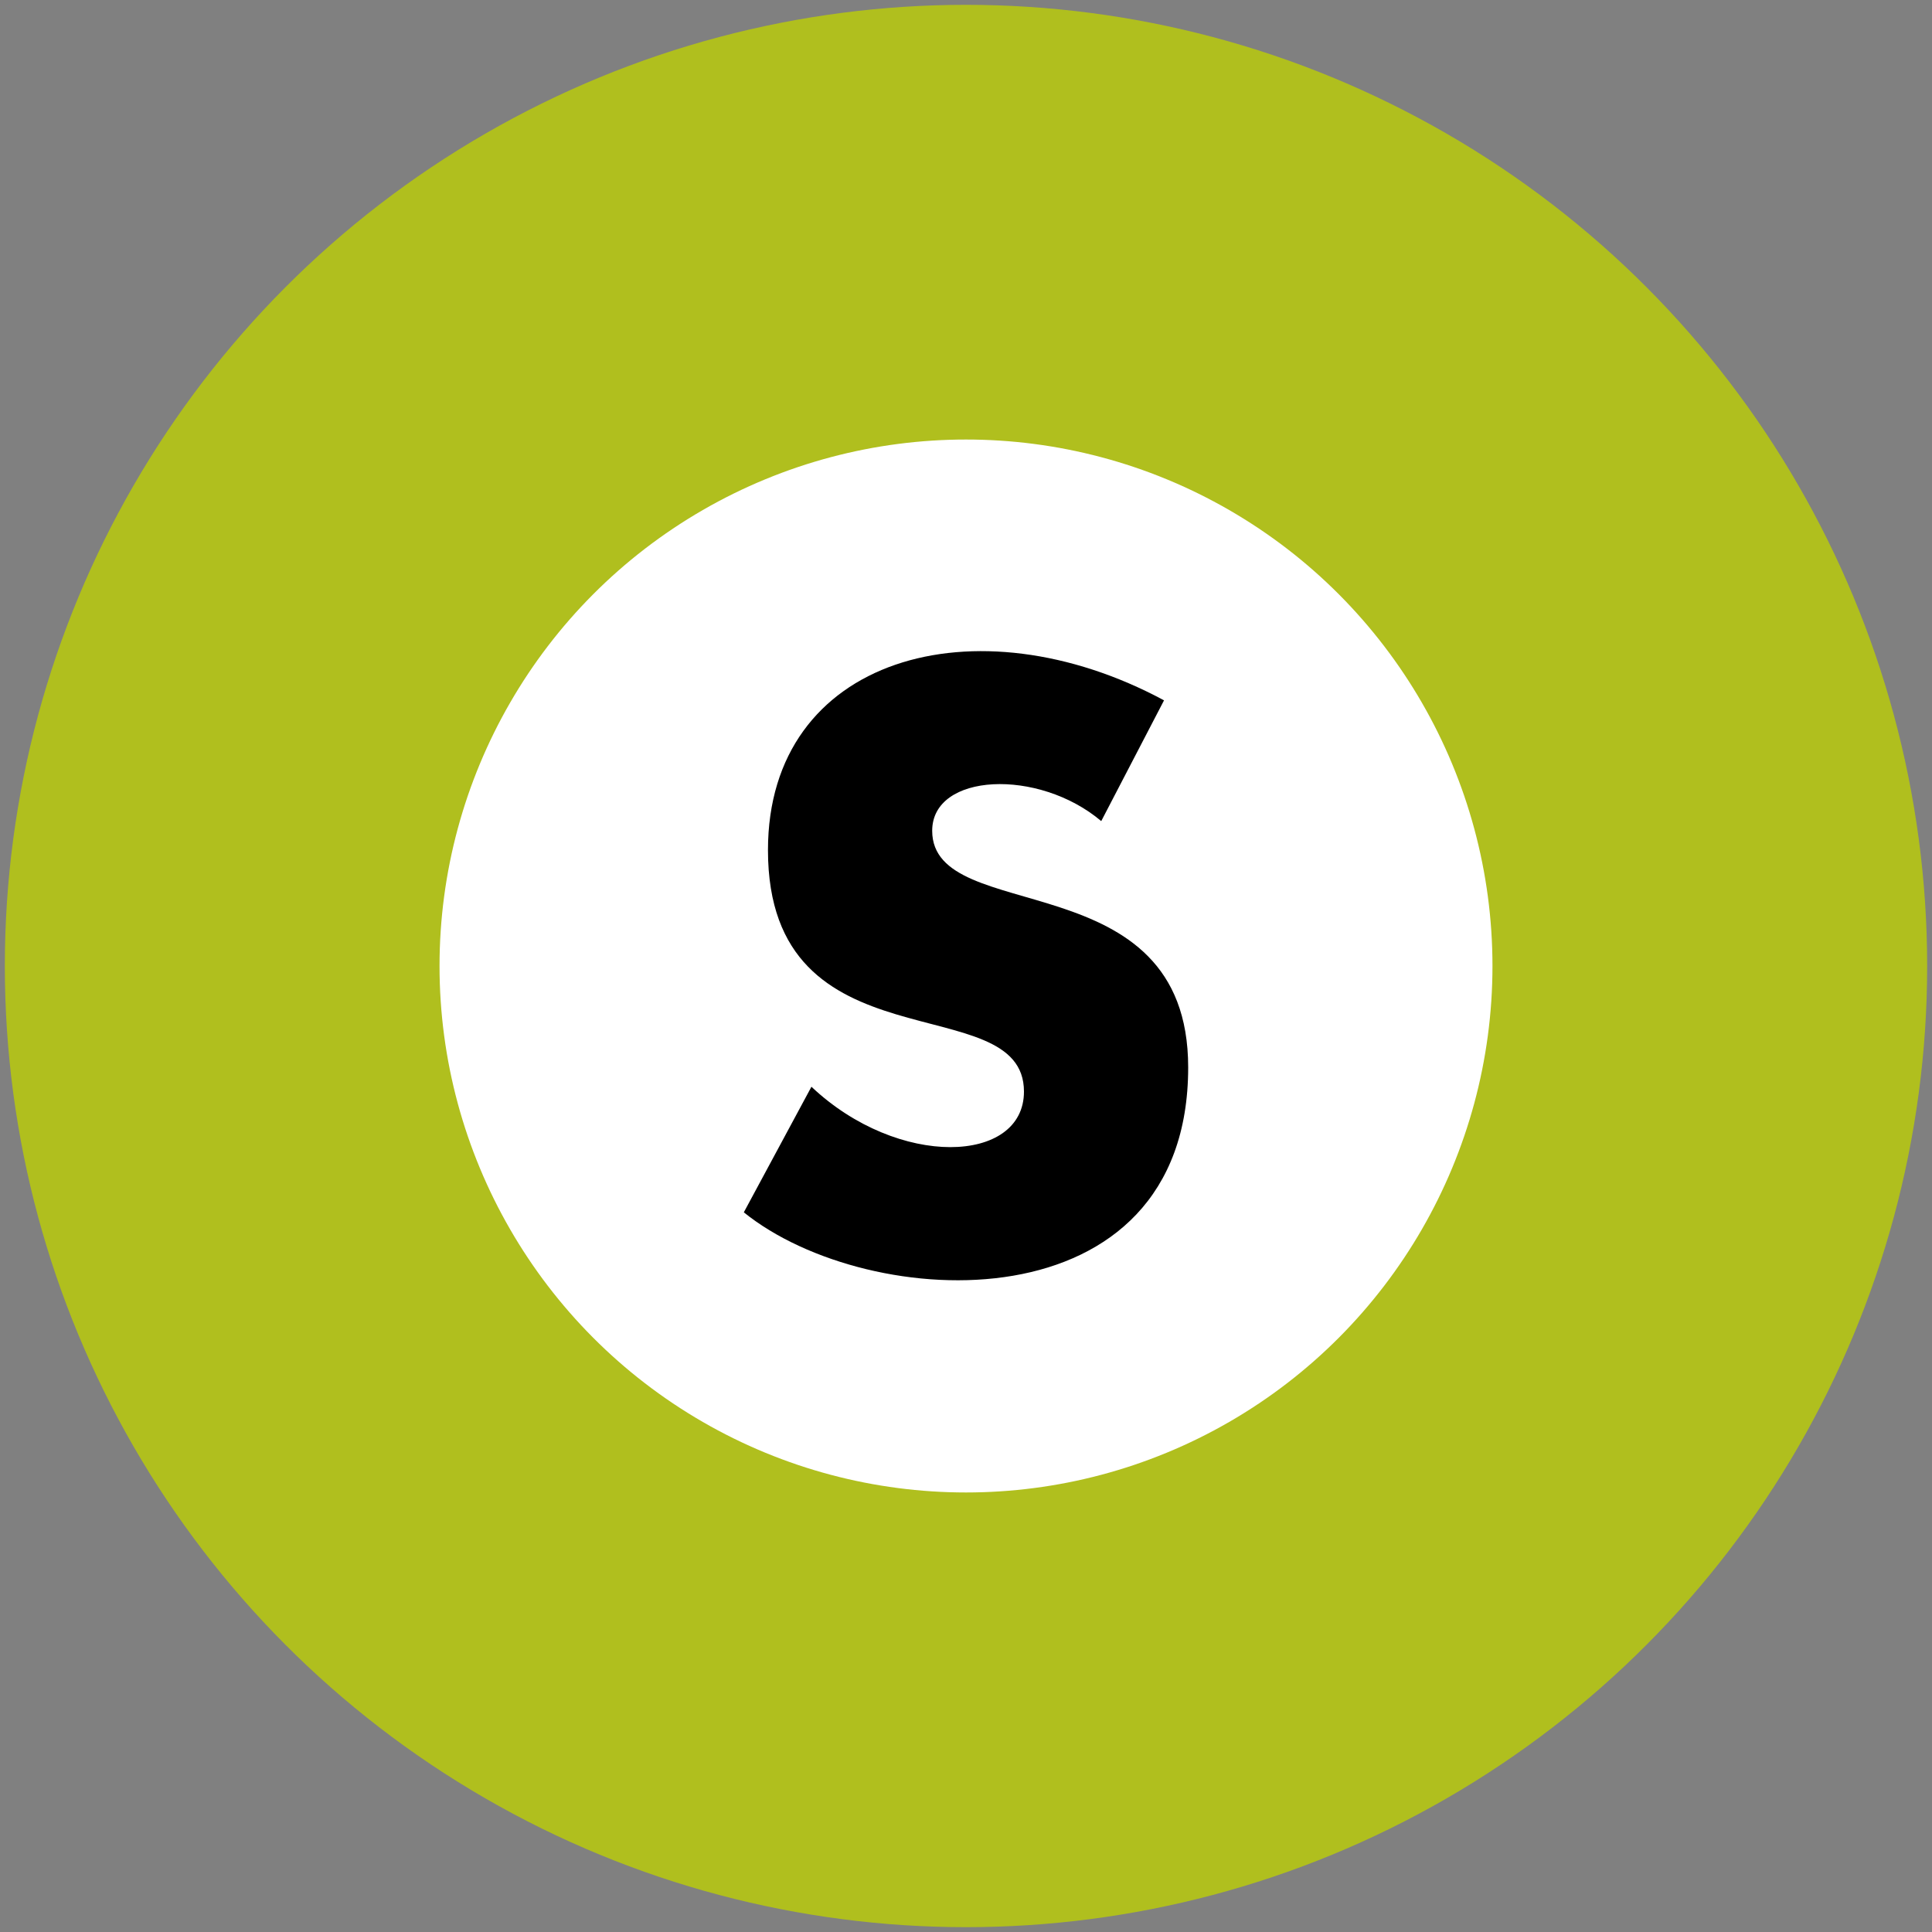
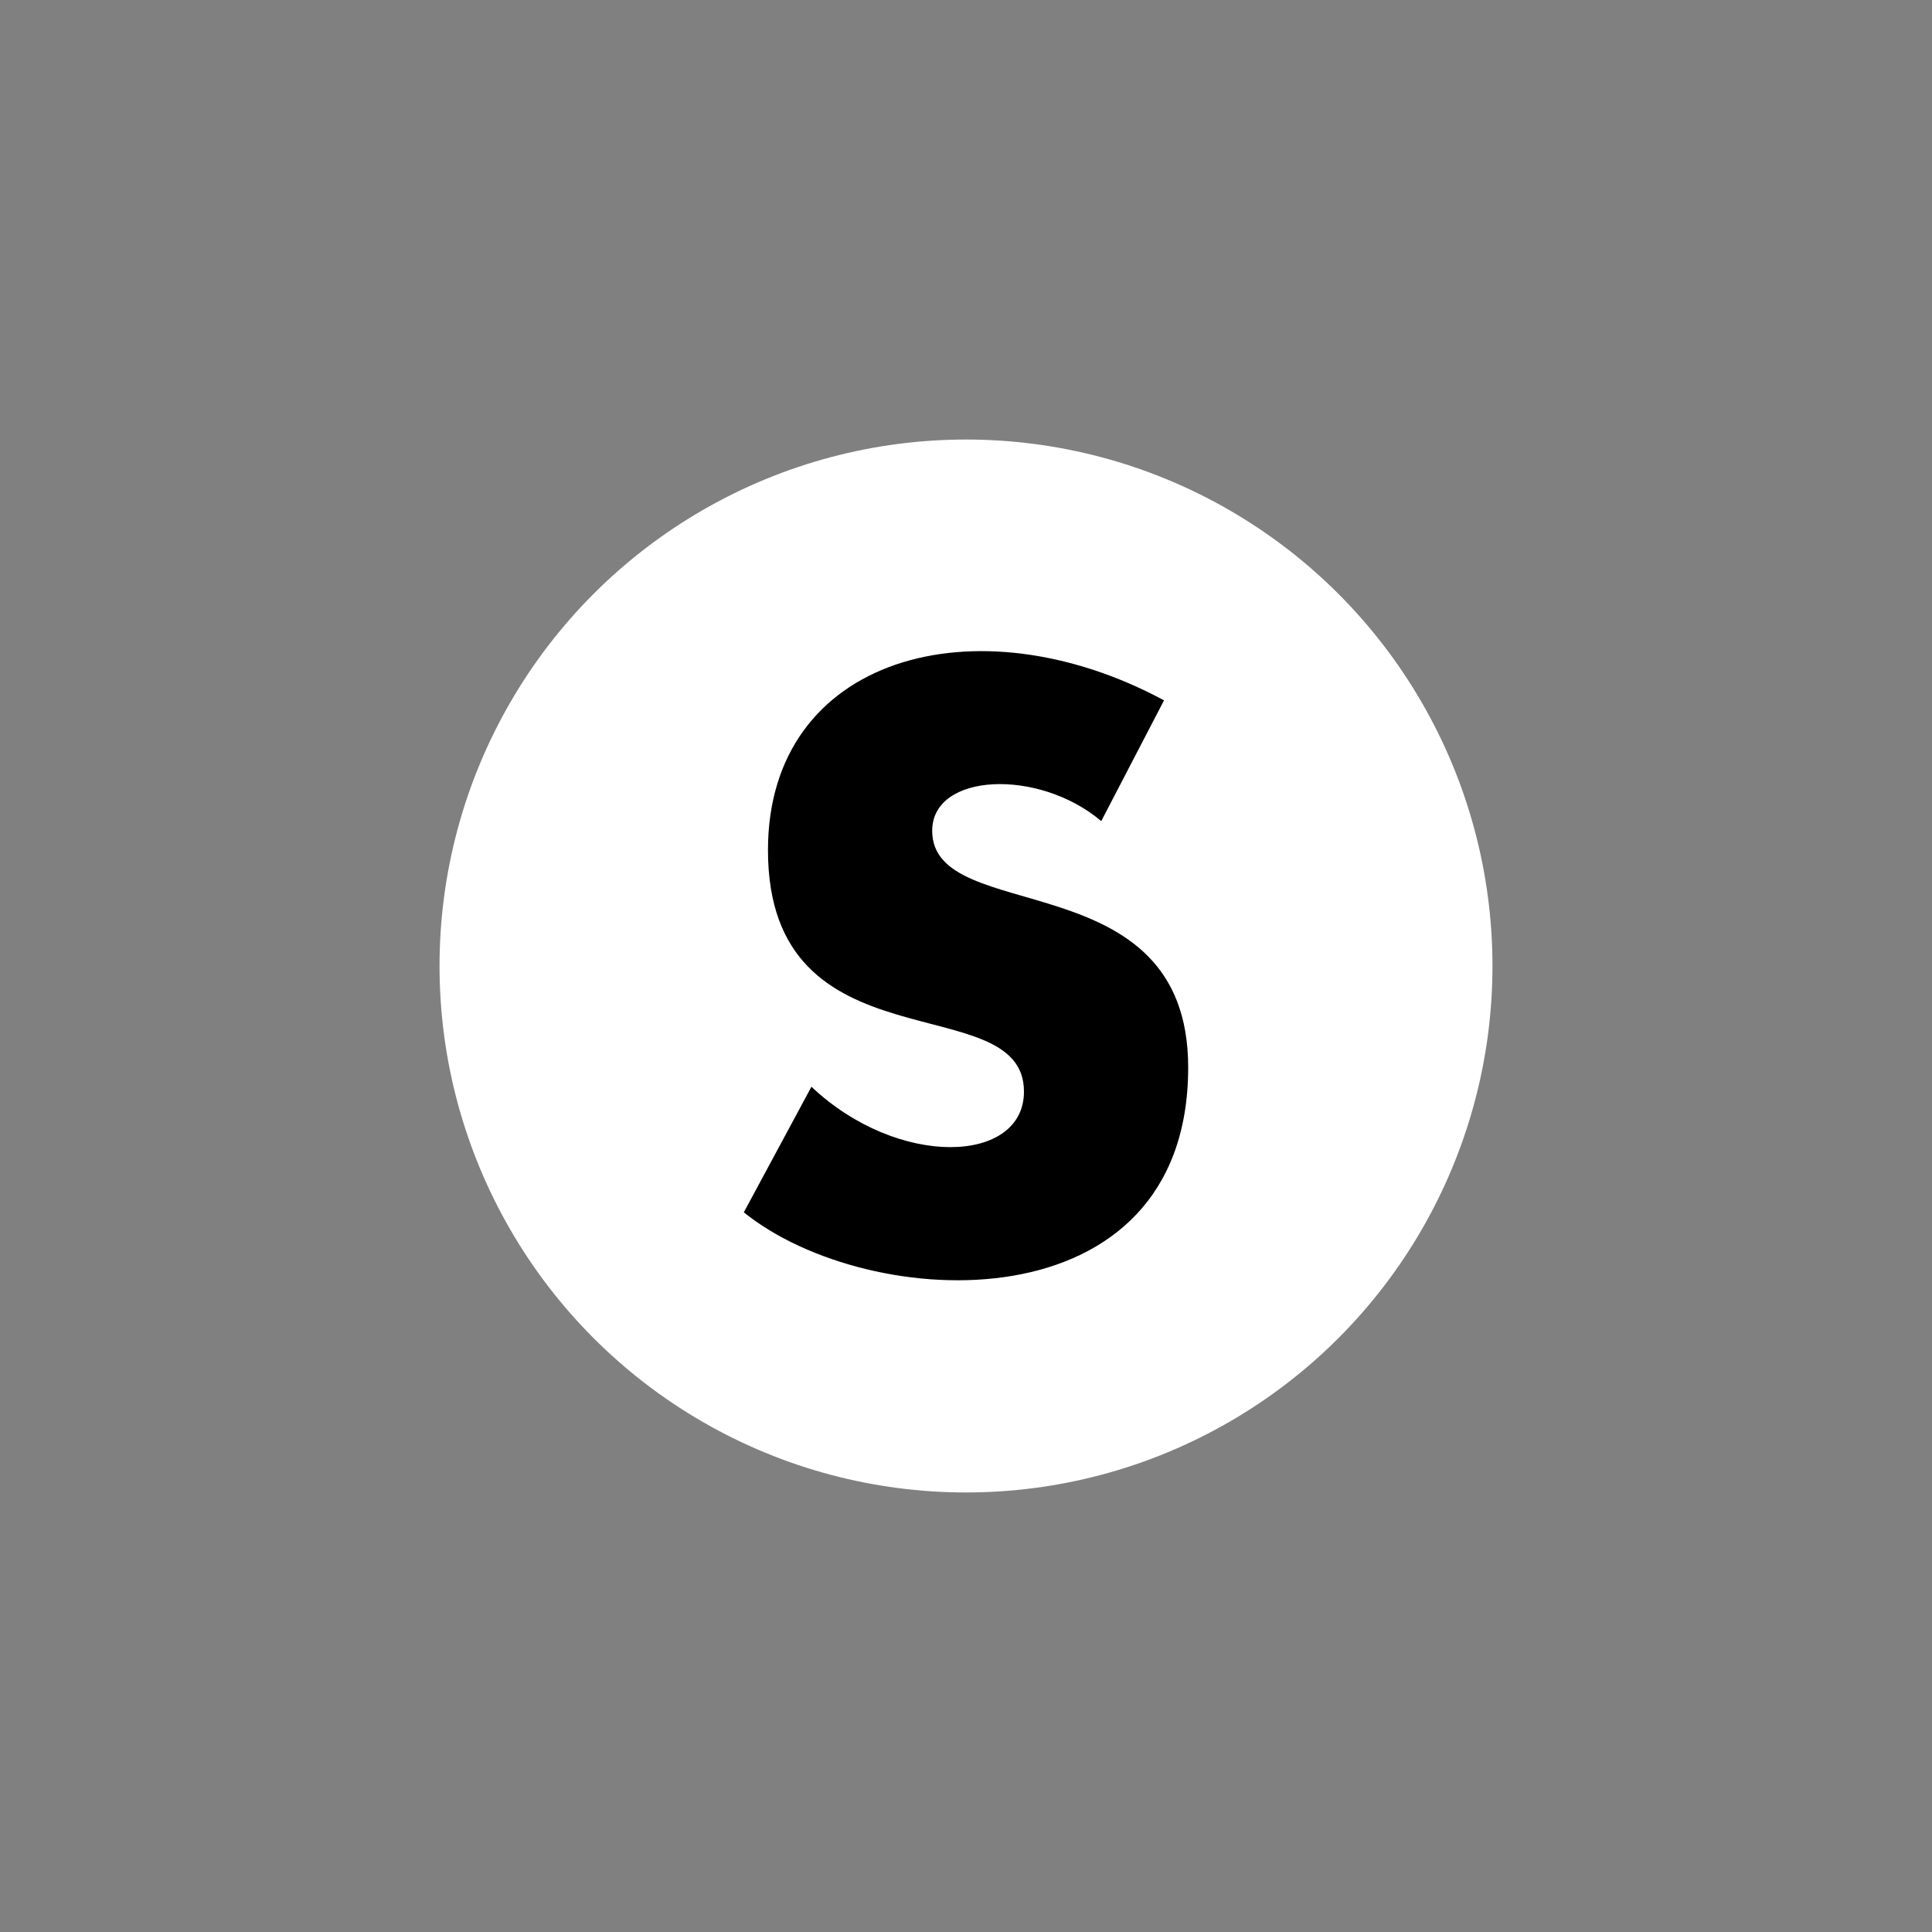
<svg xmlns="http://www.w3.org/2000/svg" width="400" height="400" viewBox="-200 -200 400 400">
  <rect x="-200" y="-200" width="400" height="400" fill="#808080" stroke="none" />
-   <circle r="199" fill="#b0bf1e" />
  <circle r="109" fill="#fff" />
  <path d="M-46 51c26 21 92 24 92-30C46-22-7-8-7-28c0-12 22-13 35-2l13-25C2-76-41-64-41-24c0 46 53 28 53 50 0 15-26 16-44-1z" />
</svg>